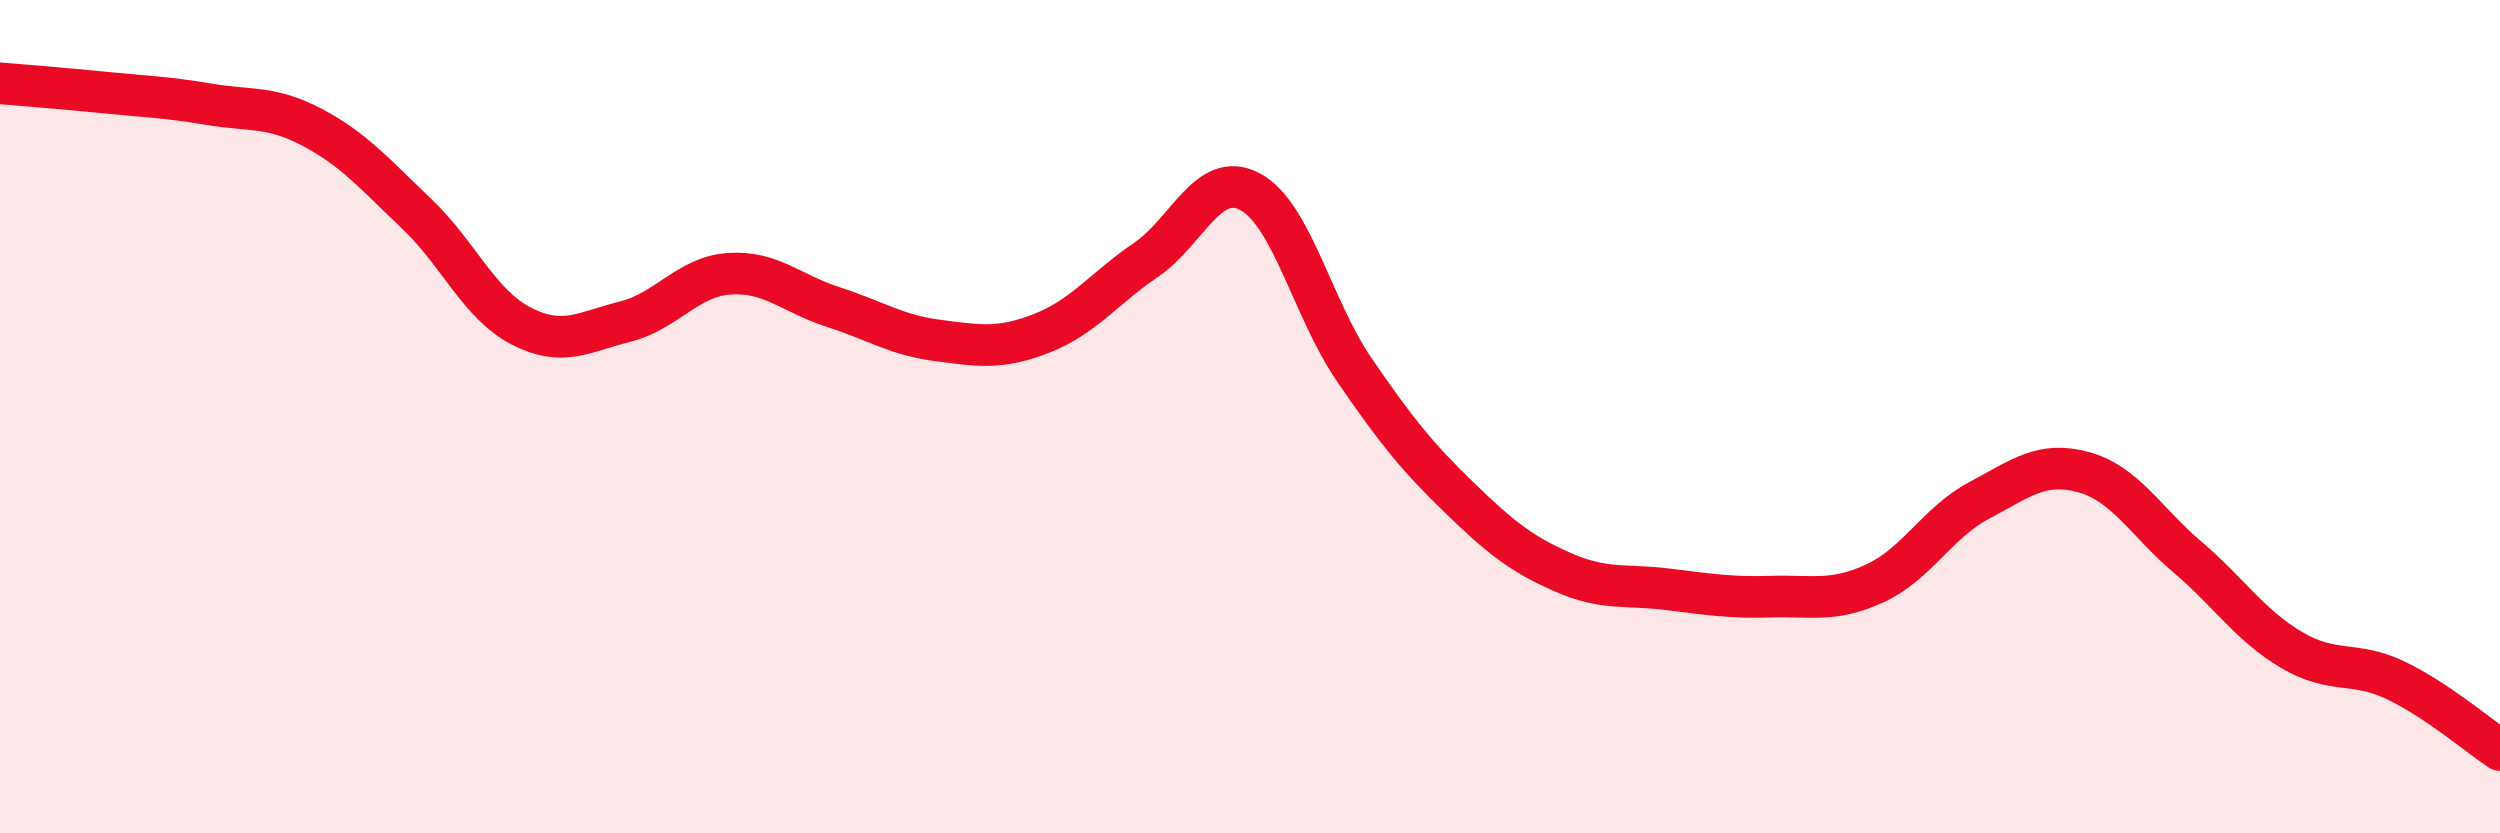
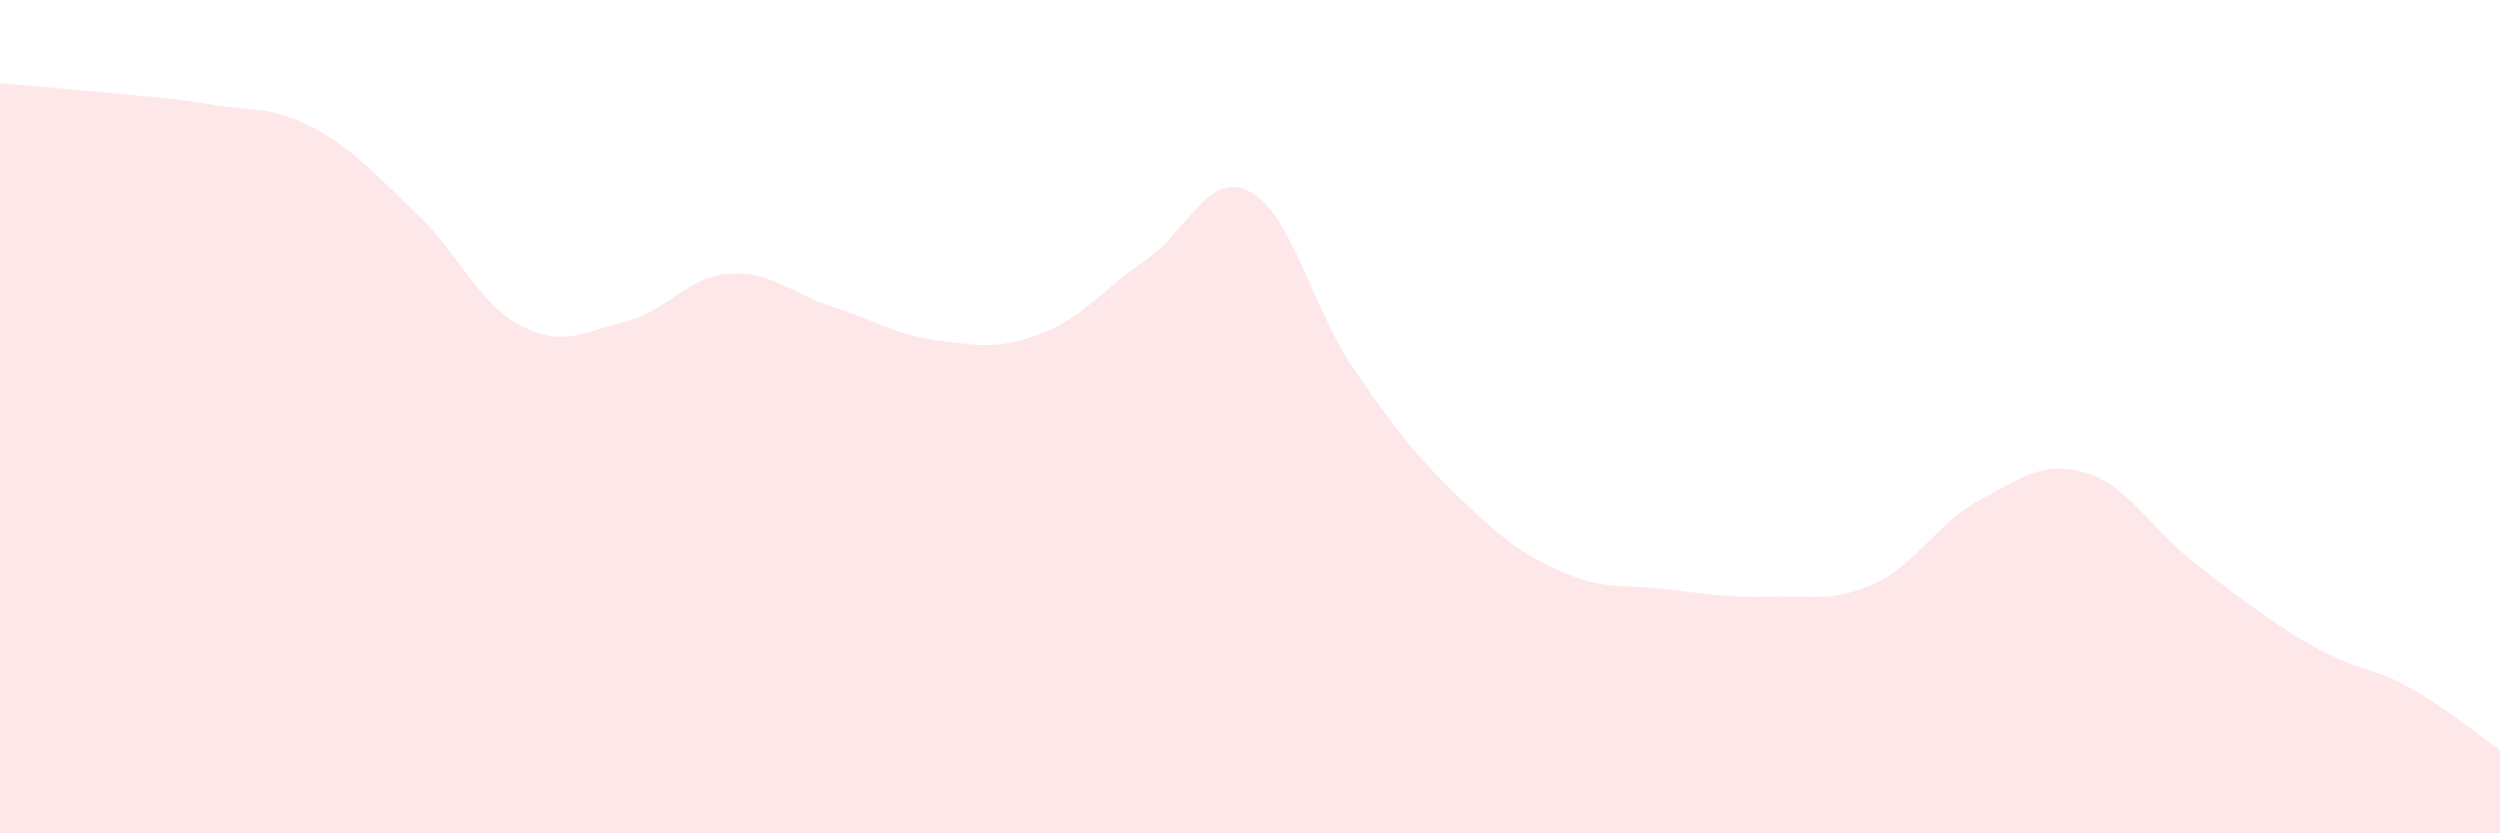
<svg xmlns="http://www.w3.org/2000/svg" width="60" height="20" viewBox="0 0 60 20">
-   <path d="M 0,2 C 0.5,2.04 1.5,2.12 2.5,2.22 C 3.5,2.32 4,2.33 5,2.5 C 6,2.67 6.5,2.53 7.5,3.06 C 8.5,3.59 9,4.18 10,5.13 C 11,6.08 11.5,7.3 12.5,7.82 C 13.5,8.34 14,7.97 15,7.72 C 16,7.47 16.5,6.64 17.5,6.57 C 18.5,6.5 19,7.05 20,7.37 C 21,7.69 21.5,8.04 22.5,8.17 C 23.5,8.3 24,8.39 25,8 C 26,7.61 26.5,6.92 27.5,6.24 C 28.5,5.56 29,4.07 30,4.6 C 31,5.13 31.5,7.41 32.5,8.87 C 33.5,10.33 34,10.95 35,11.92 C 36,12.89 36.5,13.29 37.5,13.73 C 38.5,14.17 39,14.02 40,14.14 C 41,14.26 41.5,14.35 42.5,14.32 C 43.5,14.29 44,14.46 45,14 C 46,13.54 46.5,12.54 47.5,12.01 C 48.5,11.48 49,11.06 50,11.33 C 51,11.6 51.5,12.52 52.5,13.37 C 53.5,14.22 54,15.01 55,15.6 C 56,16.19 56.5,15.85 57.5,16.33 C 58.5,16.81 59.5,17.67 60,18L60 20L0 20Z" fill="#EB0A25" opacity="0.1" stroke-linecap="round" stroke-linejoin="round" />
-   <path d="M 0,2 C 0.5,2.04 1.5,2.12 2.5,2.22 C 3.5,2.32 4,2.33 5,2.5 C 6,2.67 6.5,2.53 7.5,3.06 C 8.5,3.59 9,4.18 10,5.13 C 11,6.08 11.5,7.3 12.5,7.82 C 13.5,8.34 14,7.97 15,7.72 C 16,7.47 16.5,6.64 17.5,6.57 C 18.5,6.5 19,7.05 20,7.37 C 21,7.69 21.5,8.04 22.5,8.17 C 23.5,8.3 24,8.39 25,8 C 26,7.61 26.5,6.92 27.5,6.24 C 28.5,5.56 29,4.07 30,4.6 C 31,5.13 31.5,7.41 32.5,8.87 C 33.5,10.33 34,10.95 35,11.92 C 36,12.89 36.5,13.29 37.5,13.73 C 38.5,14.17 39,14.02 40,14.14 C 41,14.26 41.5,14.35 42.5,14.32 C 43.5,14.29 44,14.46 45,14 C 46,13.54 46.5,12.54 47.5,12.01 C 48.5,11.48 49,11.06 50,11.33 C 51,11.6 51.5,12.52 52.5,13.37 C 53.5,14.22 54,15.01 55,15.6 C 56,16.19 56.5,15.85 57.5,16.33 C 58.5,16.81 59.5,17.67 60,18" stroke="#EB0A25" stroke-width="1" fill="none" stroke-linecap="round" stroke-linejoin="round" />
+   <path d="M 0,2 C 0.5,2.04 1.5,2.12 2.5,2.22 C 3.5,2.32 4,2.33 5,2.5 C 6,2.67 6.5,2.53 7.5,3.06 C 8.5,3.59 9,4.18 10,5.13 C 11,6.08 11.5,7.3 12.5,7.82 C 13.5,8.34 14,7.97 15,7.72 C 16,7.47 16.5,6.64 17.5,6.57 C 18.5,6.5 19,7.05 20,7.37 C 21,7.69 21.5,8.04 22.5,8.17 C 23.5,8.3 24,8.39 25,8 C 26,7.61 26.5,6.92 27.5,6.24 C 28.5,5.56 29,4.07 30,4.6 C 31,5.13 31.5,7.41 32.5,8.87 C 33.5,10.33 34,10.95 35,11.92 C 36,12.89 36.5,13.29 37.5,13.73 C 38.5,14.17 39,14.02 40,14.14 C 41,14.26 41.5,14.35 42.5,14.32 C 43.5,14.29 44,14.46 45,14 C 46,13.54 46.5,12.54 47.5,12.01 C 48.5,11.48 49,11.06 50,11.33 C 51,11.6 51.5,12.52 52.5,13.37 C 56,16.19 56.5,15.85 57.5,16.33 C 58.5,16.81 59.5,17.67 60,18L60 20L0 20Z" fill="#EB0A25" opacity="0.1" stroke-linecap="round" stroke-linejoin="round" />
</svg>